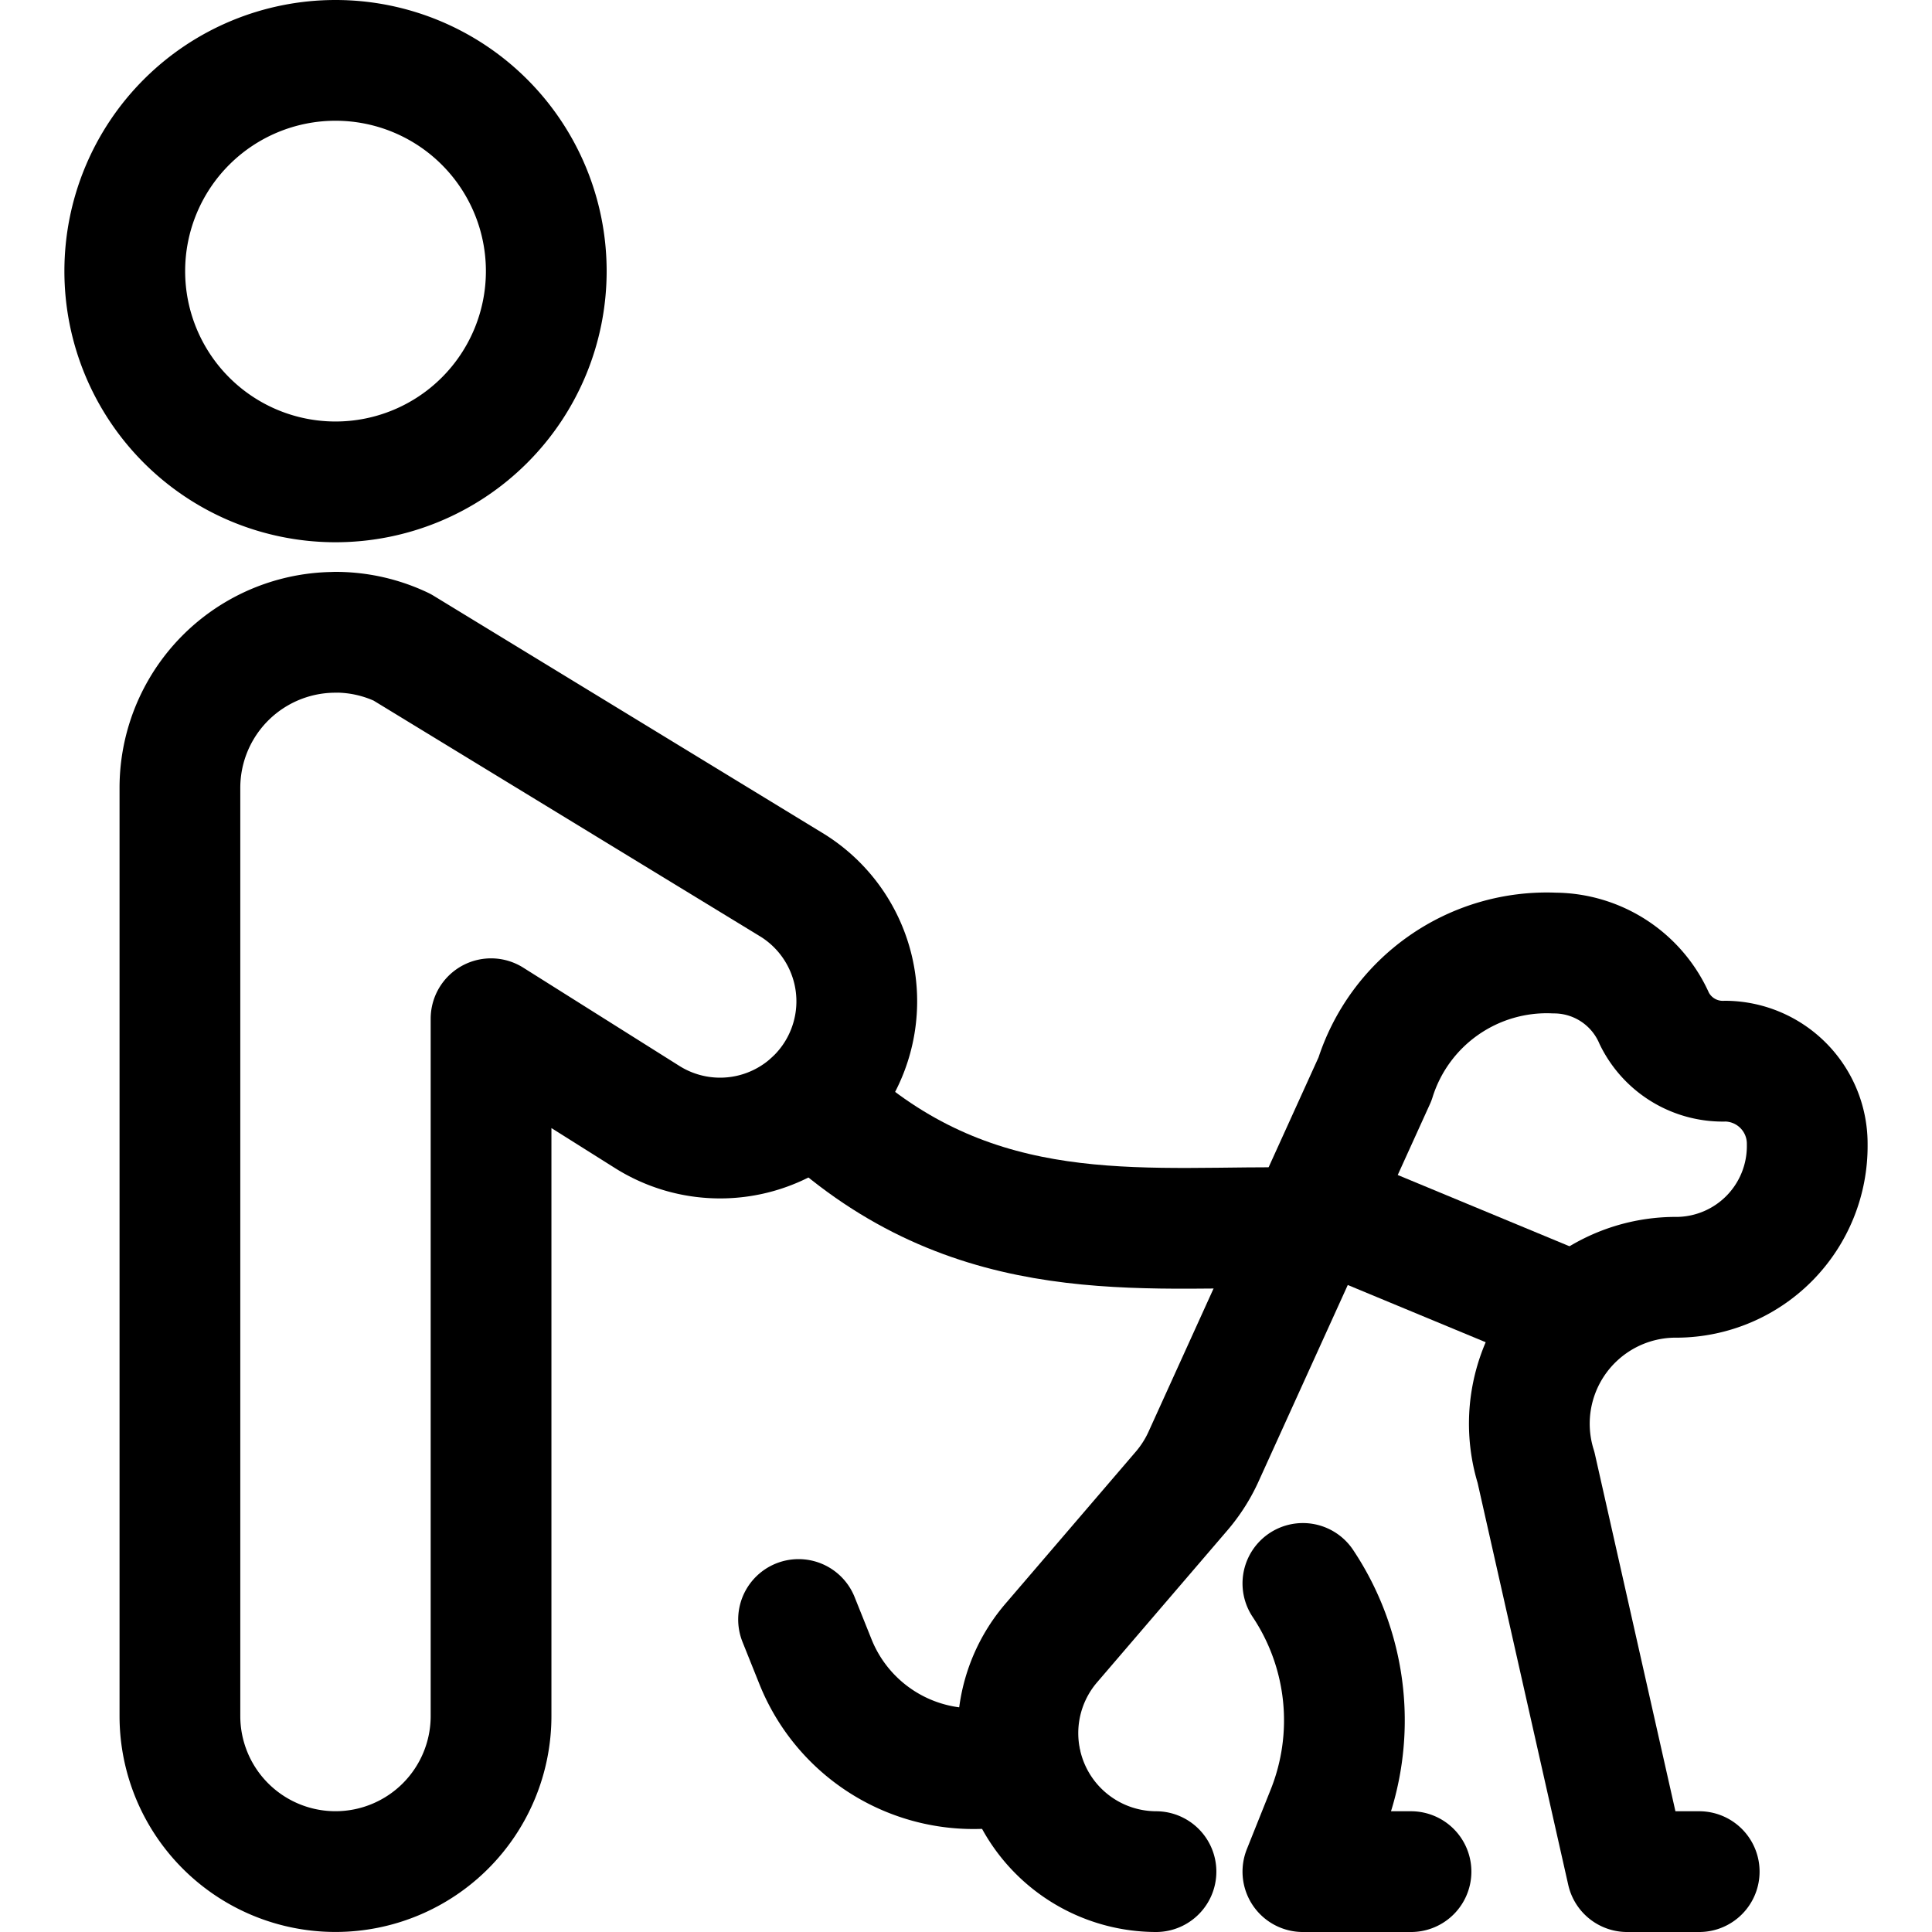
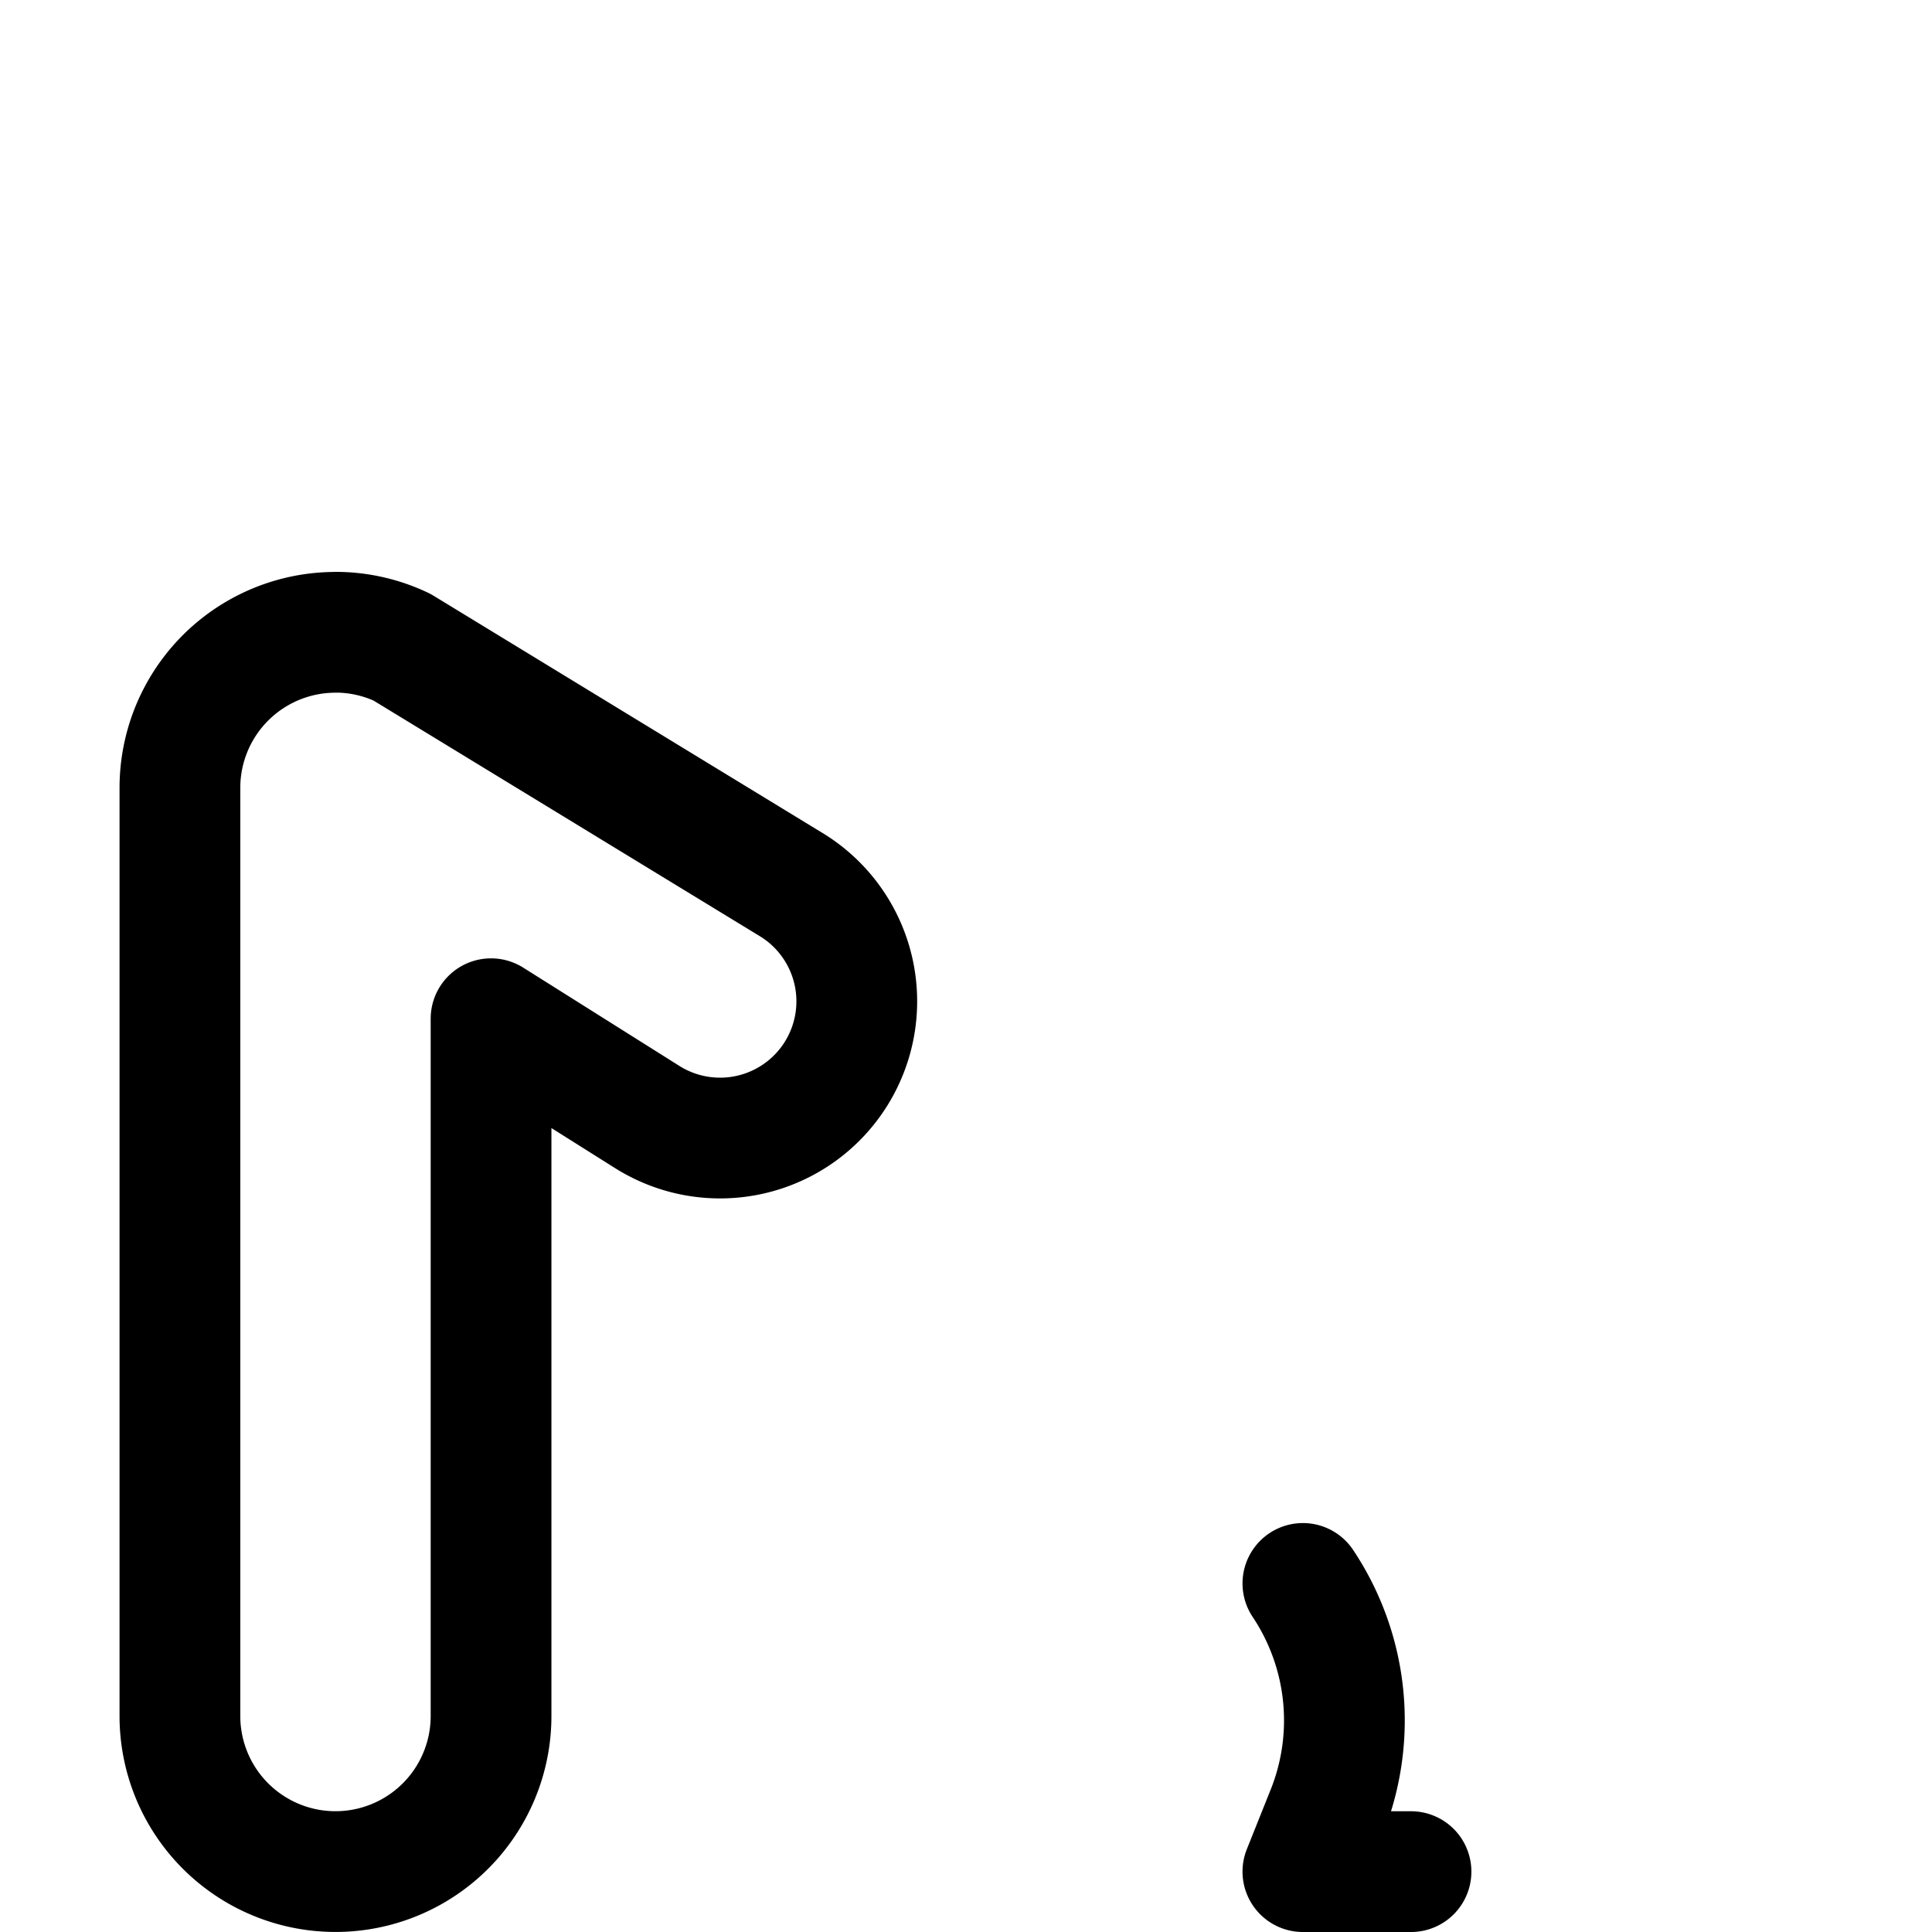
<svg xmlns="http://www.w3.org/2000/svg" fill="none" viewBox="0 0 24 24" stroke-width="1.5" height="48" width="48">
-   <path stroke="#000000" d="M1.55 3.368a2.618 2.618 0 1 0 5.236 0 2.618 2.618 0 1 0-5.236 0" />
  <path stroke="#000000" stroke-linejoin="round" d="M4.168 7.855a1.932 1.932 0 0 0-1.933 1.932v11.53a1.932 1.932 0 0 0 3.865 0v-8.662l1.94 1.221a1.698 1.698 0 1 0 1.81-2.874L4.994 8.04a1.925 1.925 0 0 0-.827-.186Z" />
-   <path stroke="#000000" stroke-linecap="round" stroke-linejoin="round" d="M14.36 23.25a1.72 1.72 0 0 1-1.305-2.835l1.63-1.901c.104-.123.192-.26.26-.407l2.135-4.701a2.237 2.237 0 0 1 2.232-1.567 1.361 1.361 0 0 1 1.239.815.947.947 0 0 0 .887.528 1.026 1.026 0 0 1 1.012 1.037 1.63 1.63 0 0 1-1.61 1.648 1.819 1.819 0 0 0-1.759 2.362l1.132 5.021h.895" />
  <path stroke="#000000" stroke-linecap="round" stroke-linejoin="round" d="M16.185 19.67a3.064 3.064 0 0 1 .296 2.84l-.296.74h1.343" />
-   <path stroke="#000000" stroke-linecap="round" stroke-linejoin="round" d="m12.679 21.89-.074.018a2.115 2.115 0 0 1-2.475-1.266l-.21-.524" />
-   <path stroke="#000000" stroke-linecap="round" stroke-linejoin="round" d="m16.36 14.992 3.232 1.341" />
-   <path stroke="#000000" stroke-linecap="round" d="M10.104 13.683c1.861 1.789 3.865 1.567 5.74 1.567h.406" />
</svg>